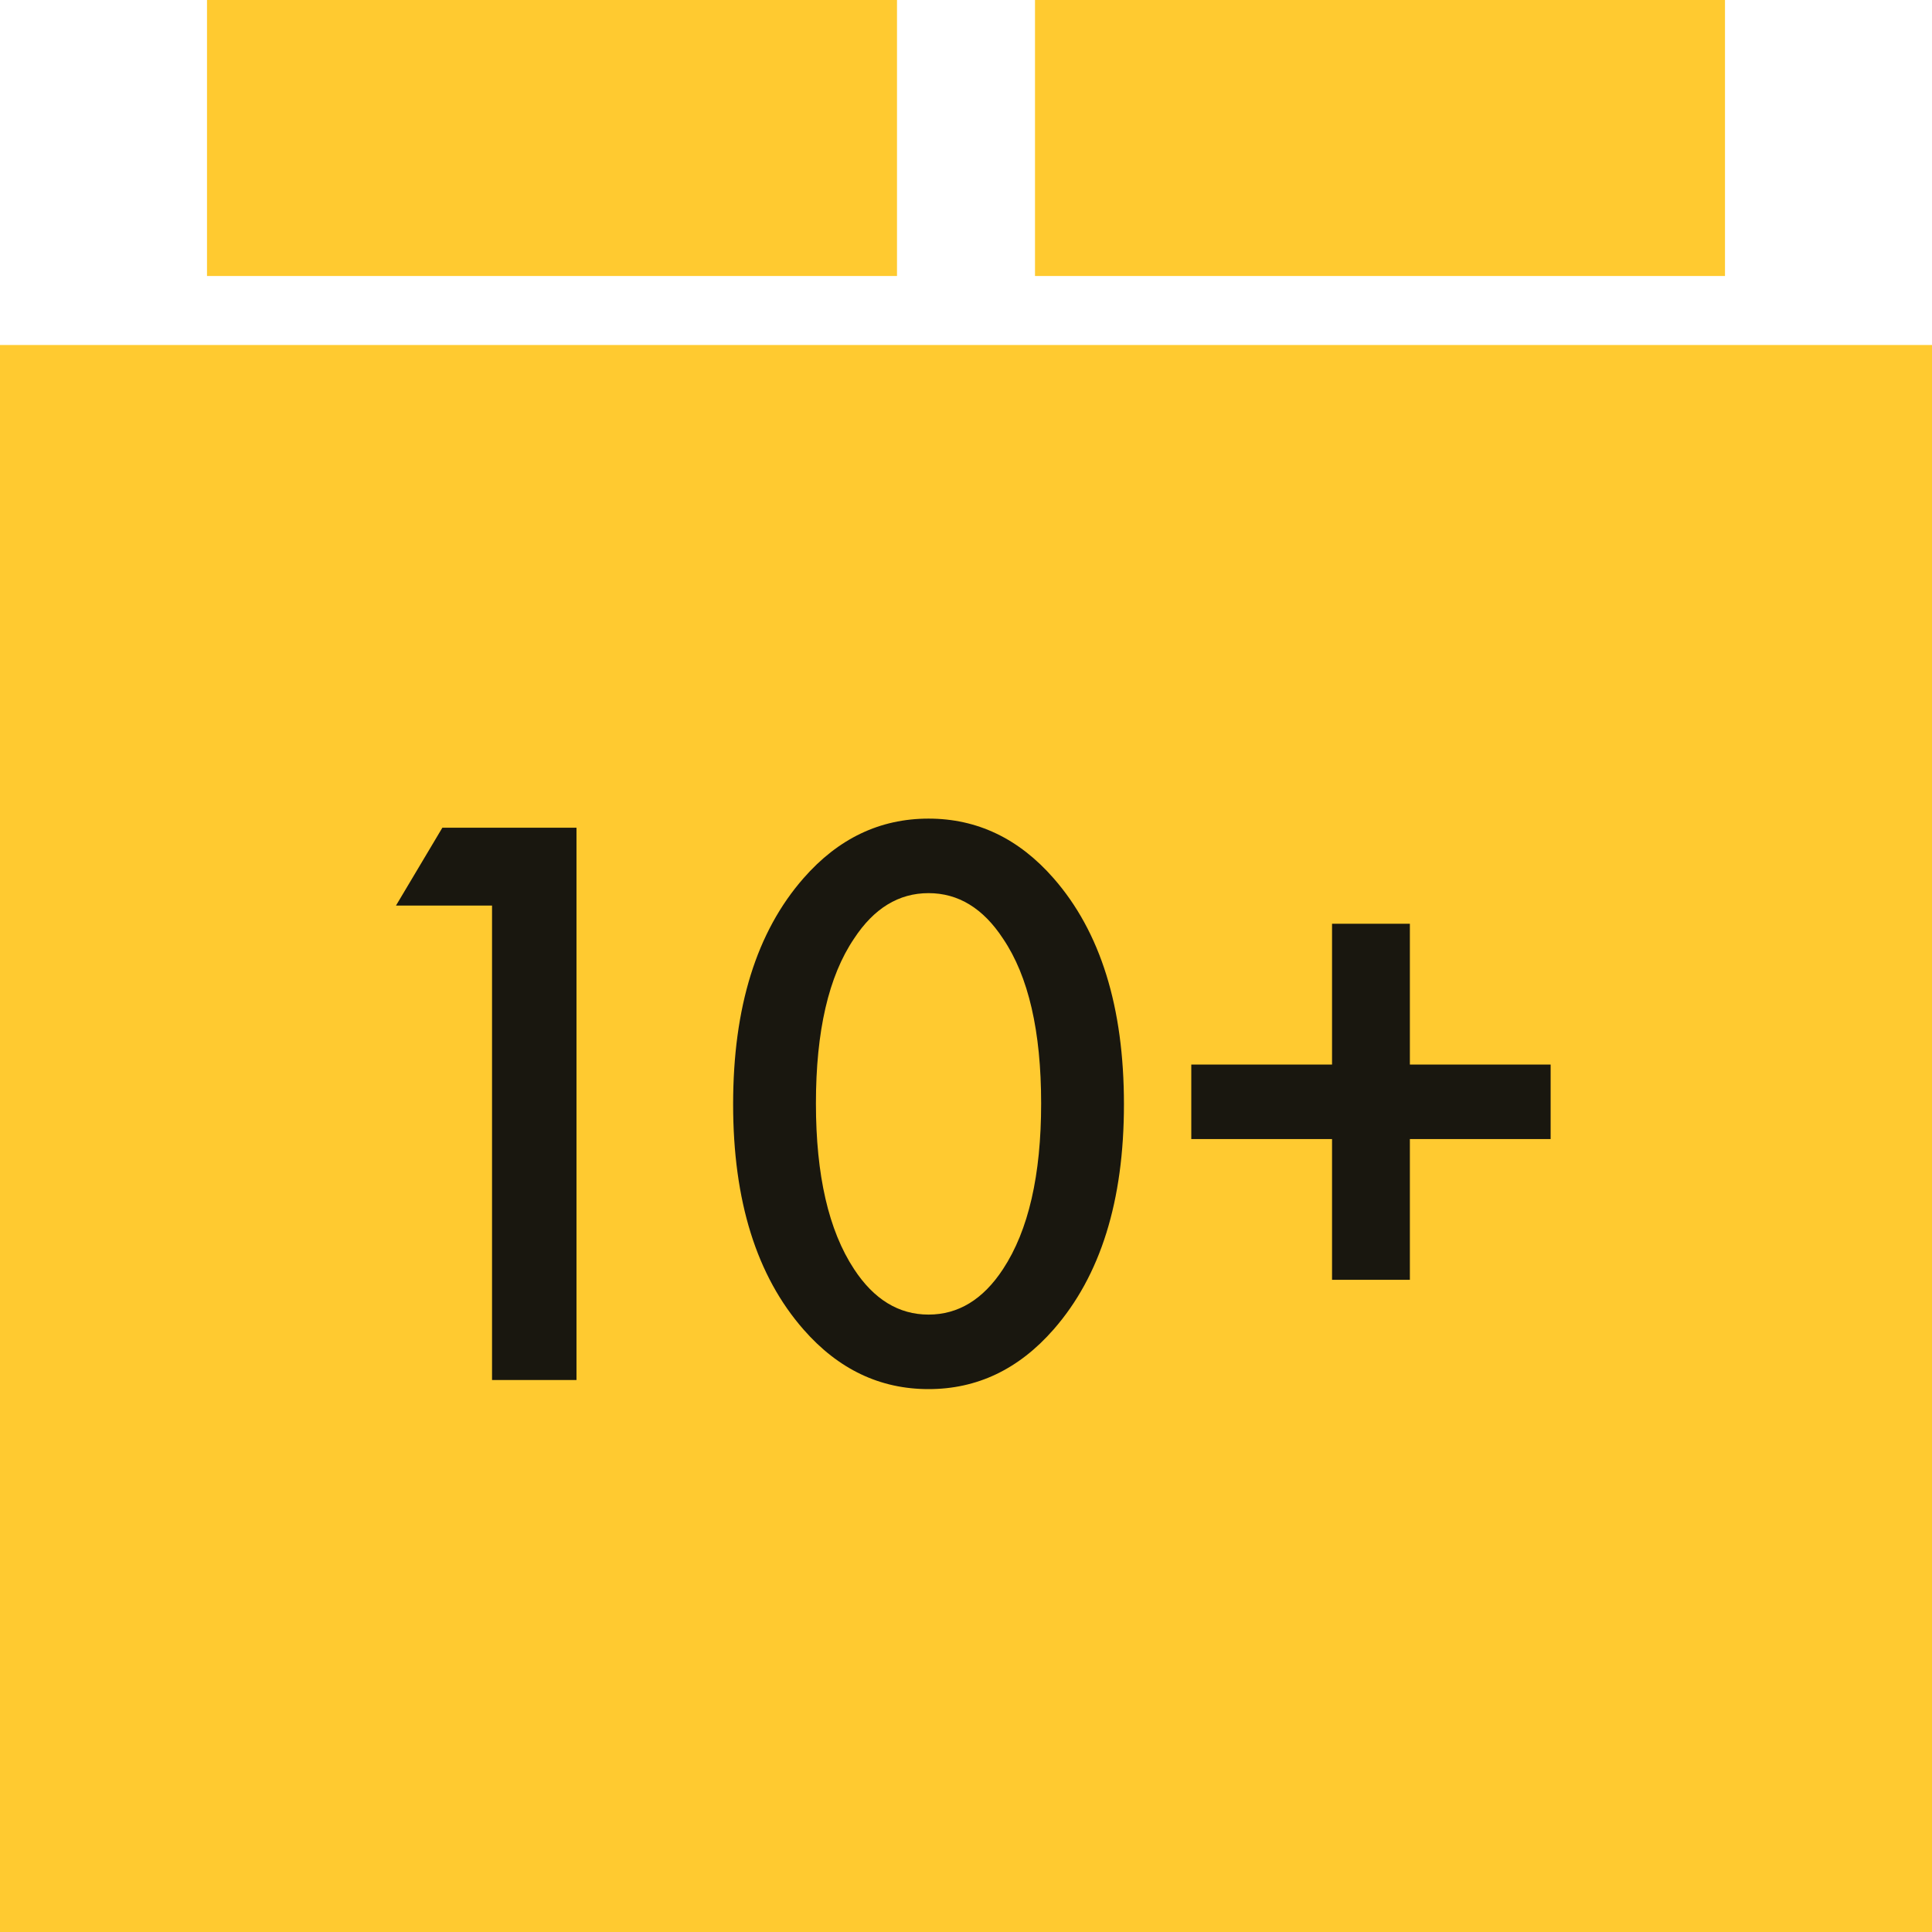
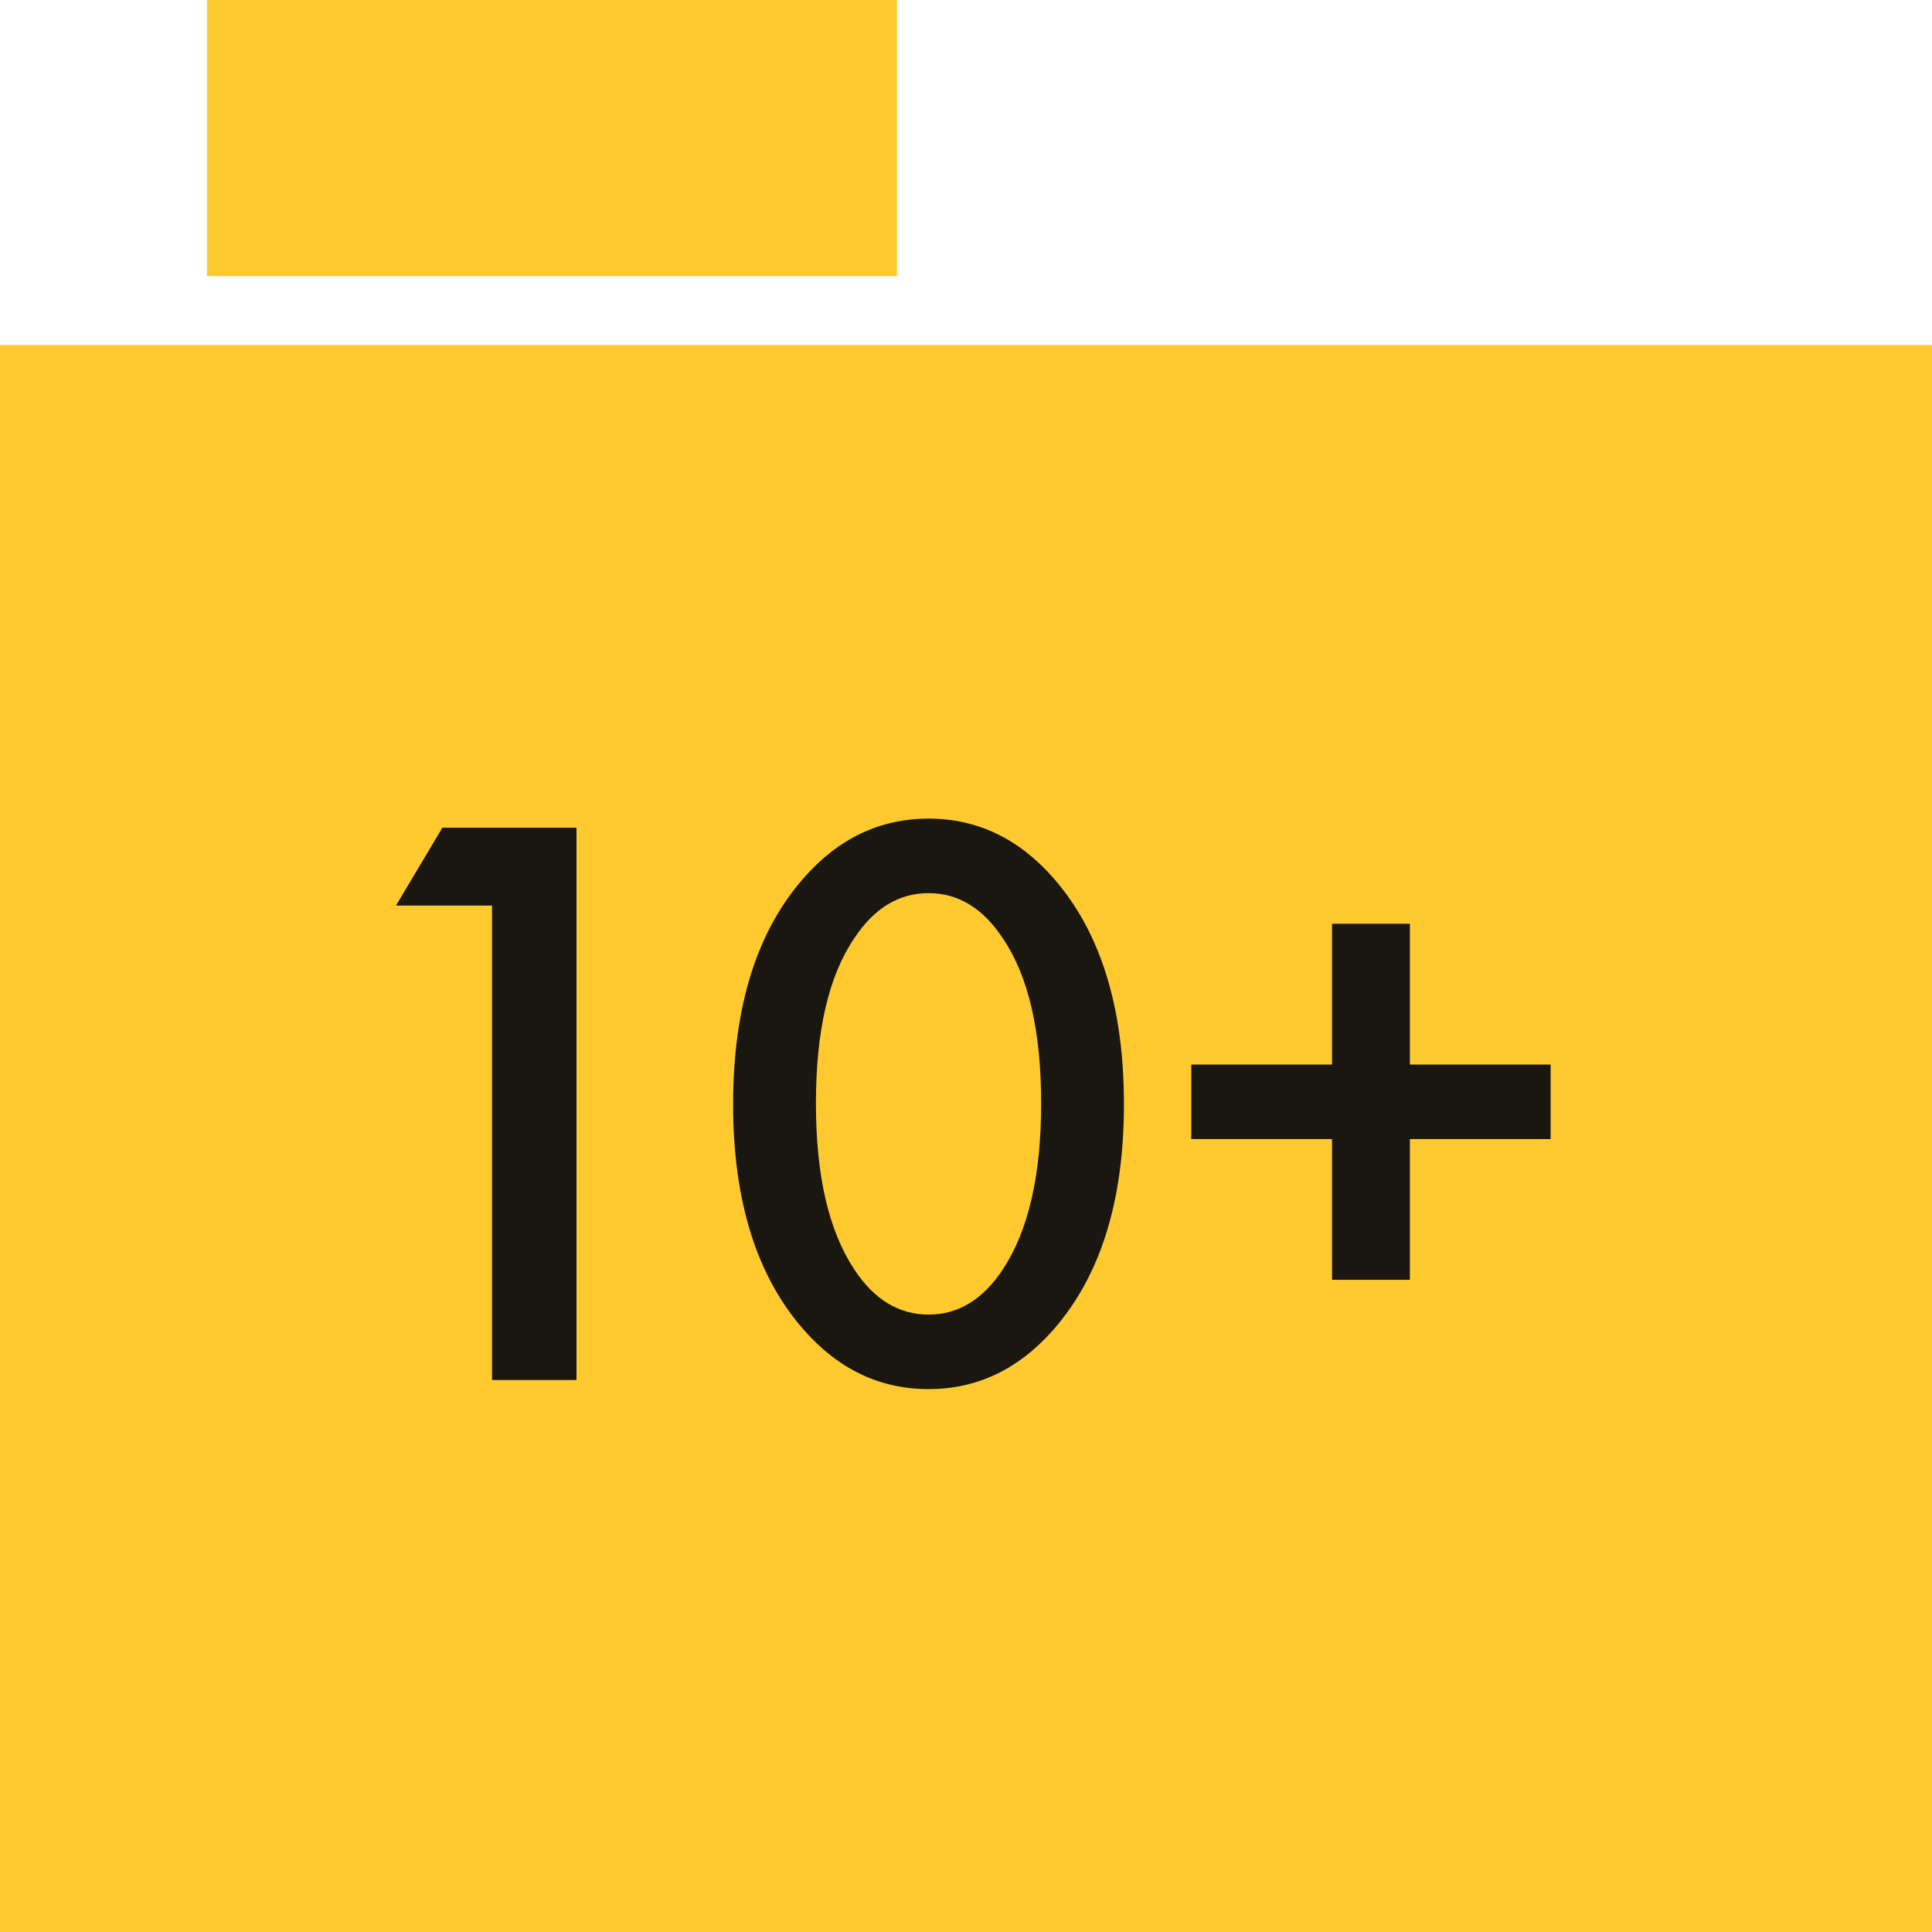
<svg xmlns="http://www.w3.org/2000/svg" width="28" height="28" viewBox="0 0 28 28" fill="none">
  <rect y="5" width="28" height="23" fill="#FFCA30" />
  <rect x="3" width="10" height="4" fill="#FFCA30" />
-   <rect x="15" width="10" height="4" fill="#FFCA30" />
  <path d="M7.131 20V13.124H5.739L6.411 11.996H8.355V20H7.131ZM15.269 19.268C14.765 19.844 14.161 20.132 13.457 20.132C12.753 20.132 12.149 19.844 11.645 19.268C10.965 18.492 10.625 17.404 10.625 16.004C10.625 14.596 10.965 13.504 11.645 12.728C12.149 12.152 12.753 11.864 13.457 11.864C14.161 11.864 14.765 12.152 15.269 12.728C15.949 13.504 16.289 14.596 16.289 16.004C16.289 17.404 15.949 18.492 15.269 19.268ZM14.537 13.604C14.249 13.164 13.889 12.944 13.457 12.944C13.025 12.944 12.665 13.164 12.377 13.604C12.009 14.148 11.825 14.944 11.825 15.992C11.825 17.032 12.009 17.832 12.377 18.392C12.665 18.832 13.025 19.052 13.457 19.052C13.889 19.052 14.249 18.832 14.537 18.392C14.905 17.832 15.089 17.032 15.089 15.992C15.089 14.944 14.905 14.148 14.537 13.604ZM17.265 16.508V15.428H19.305V13.388H20.433V15.428H22.473V16.508H20.433V18.548H19.305V16.508H17.265Z" fill="#19170F" />
</svg>